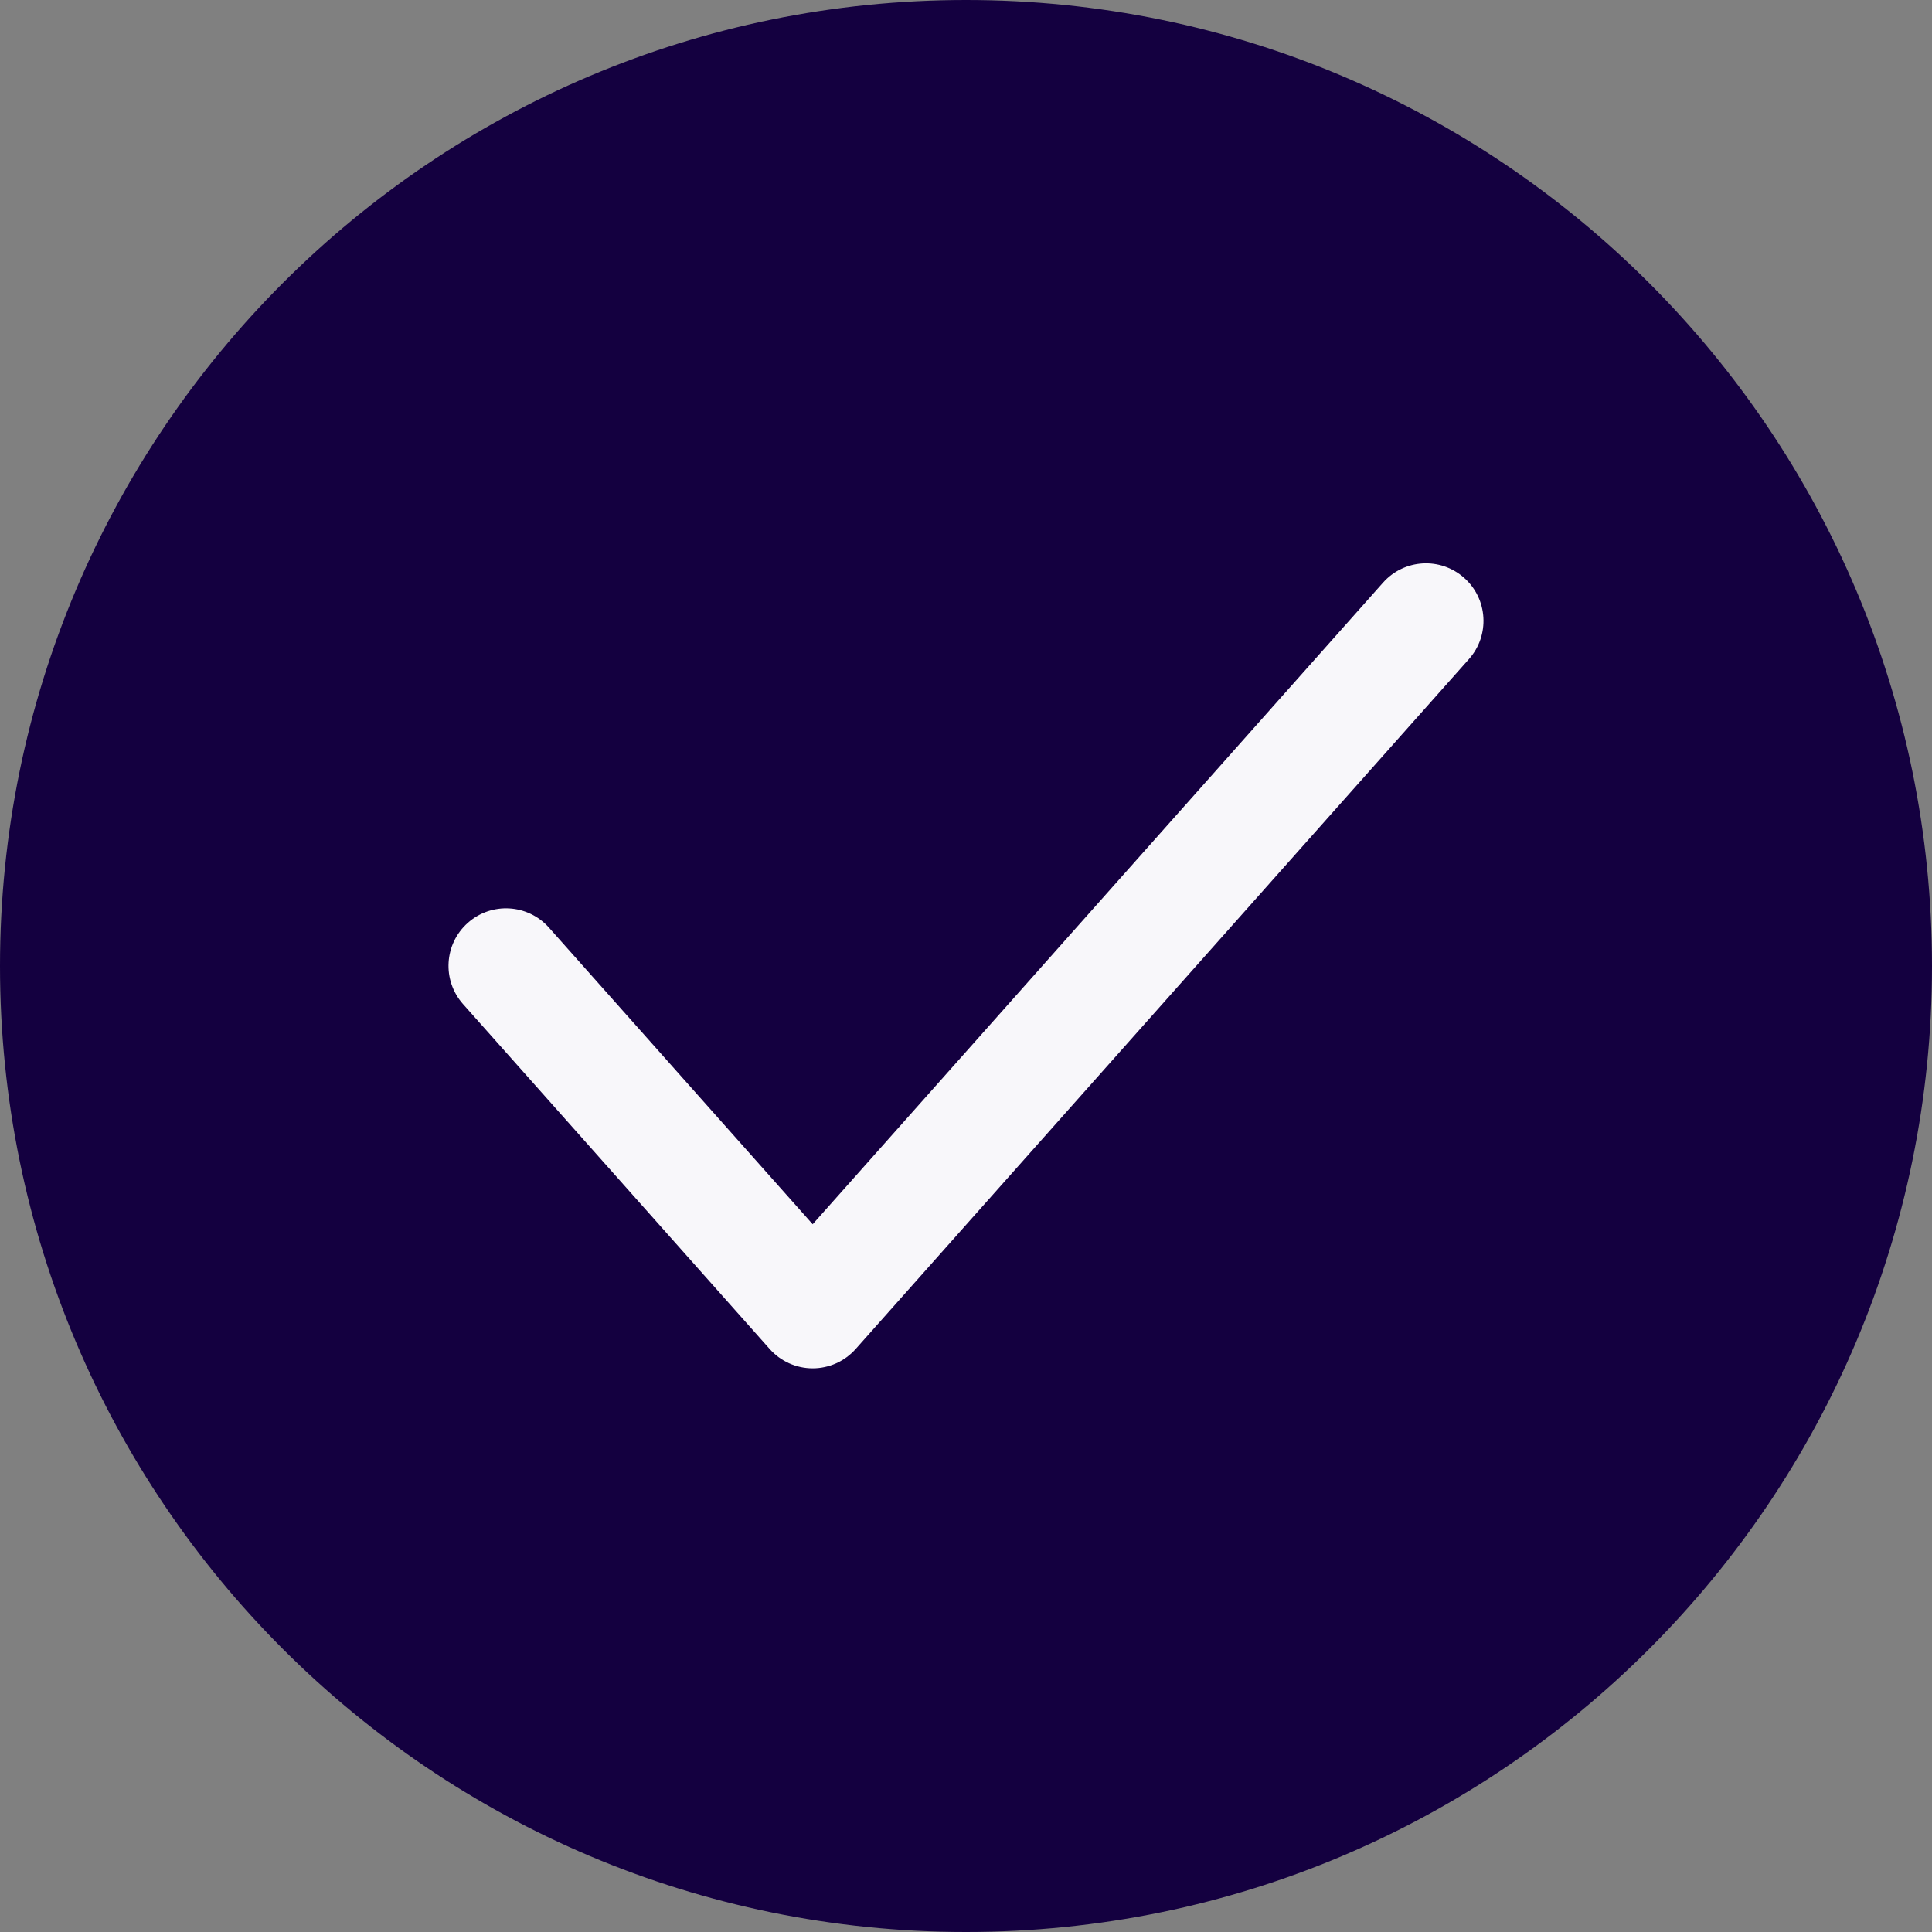
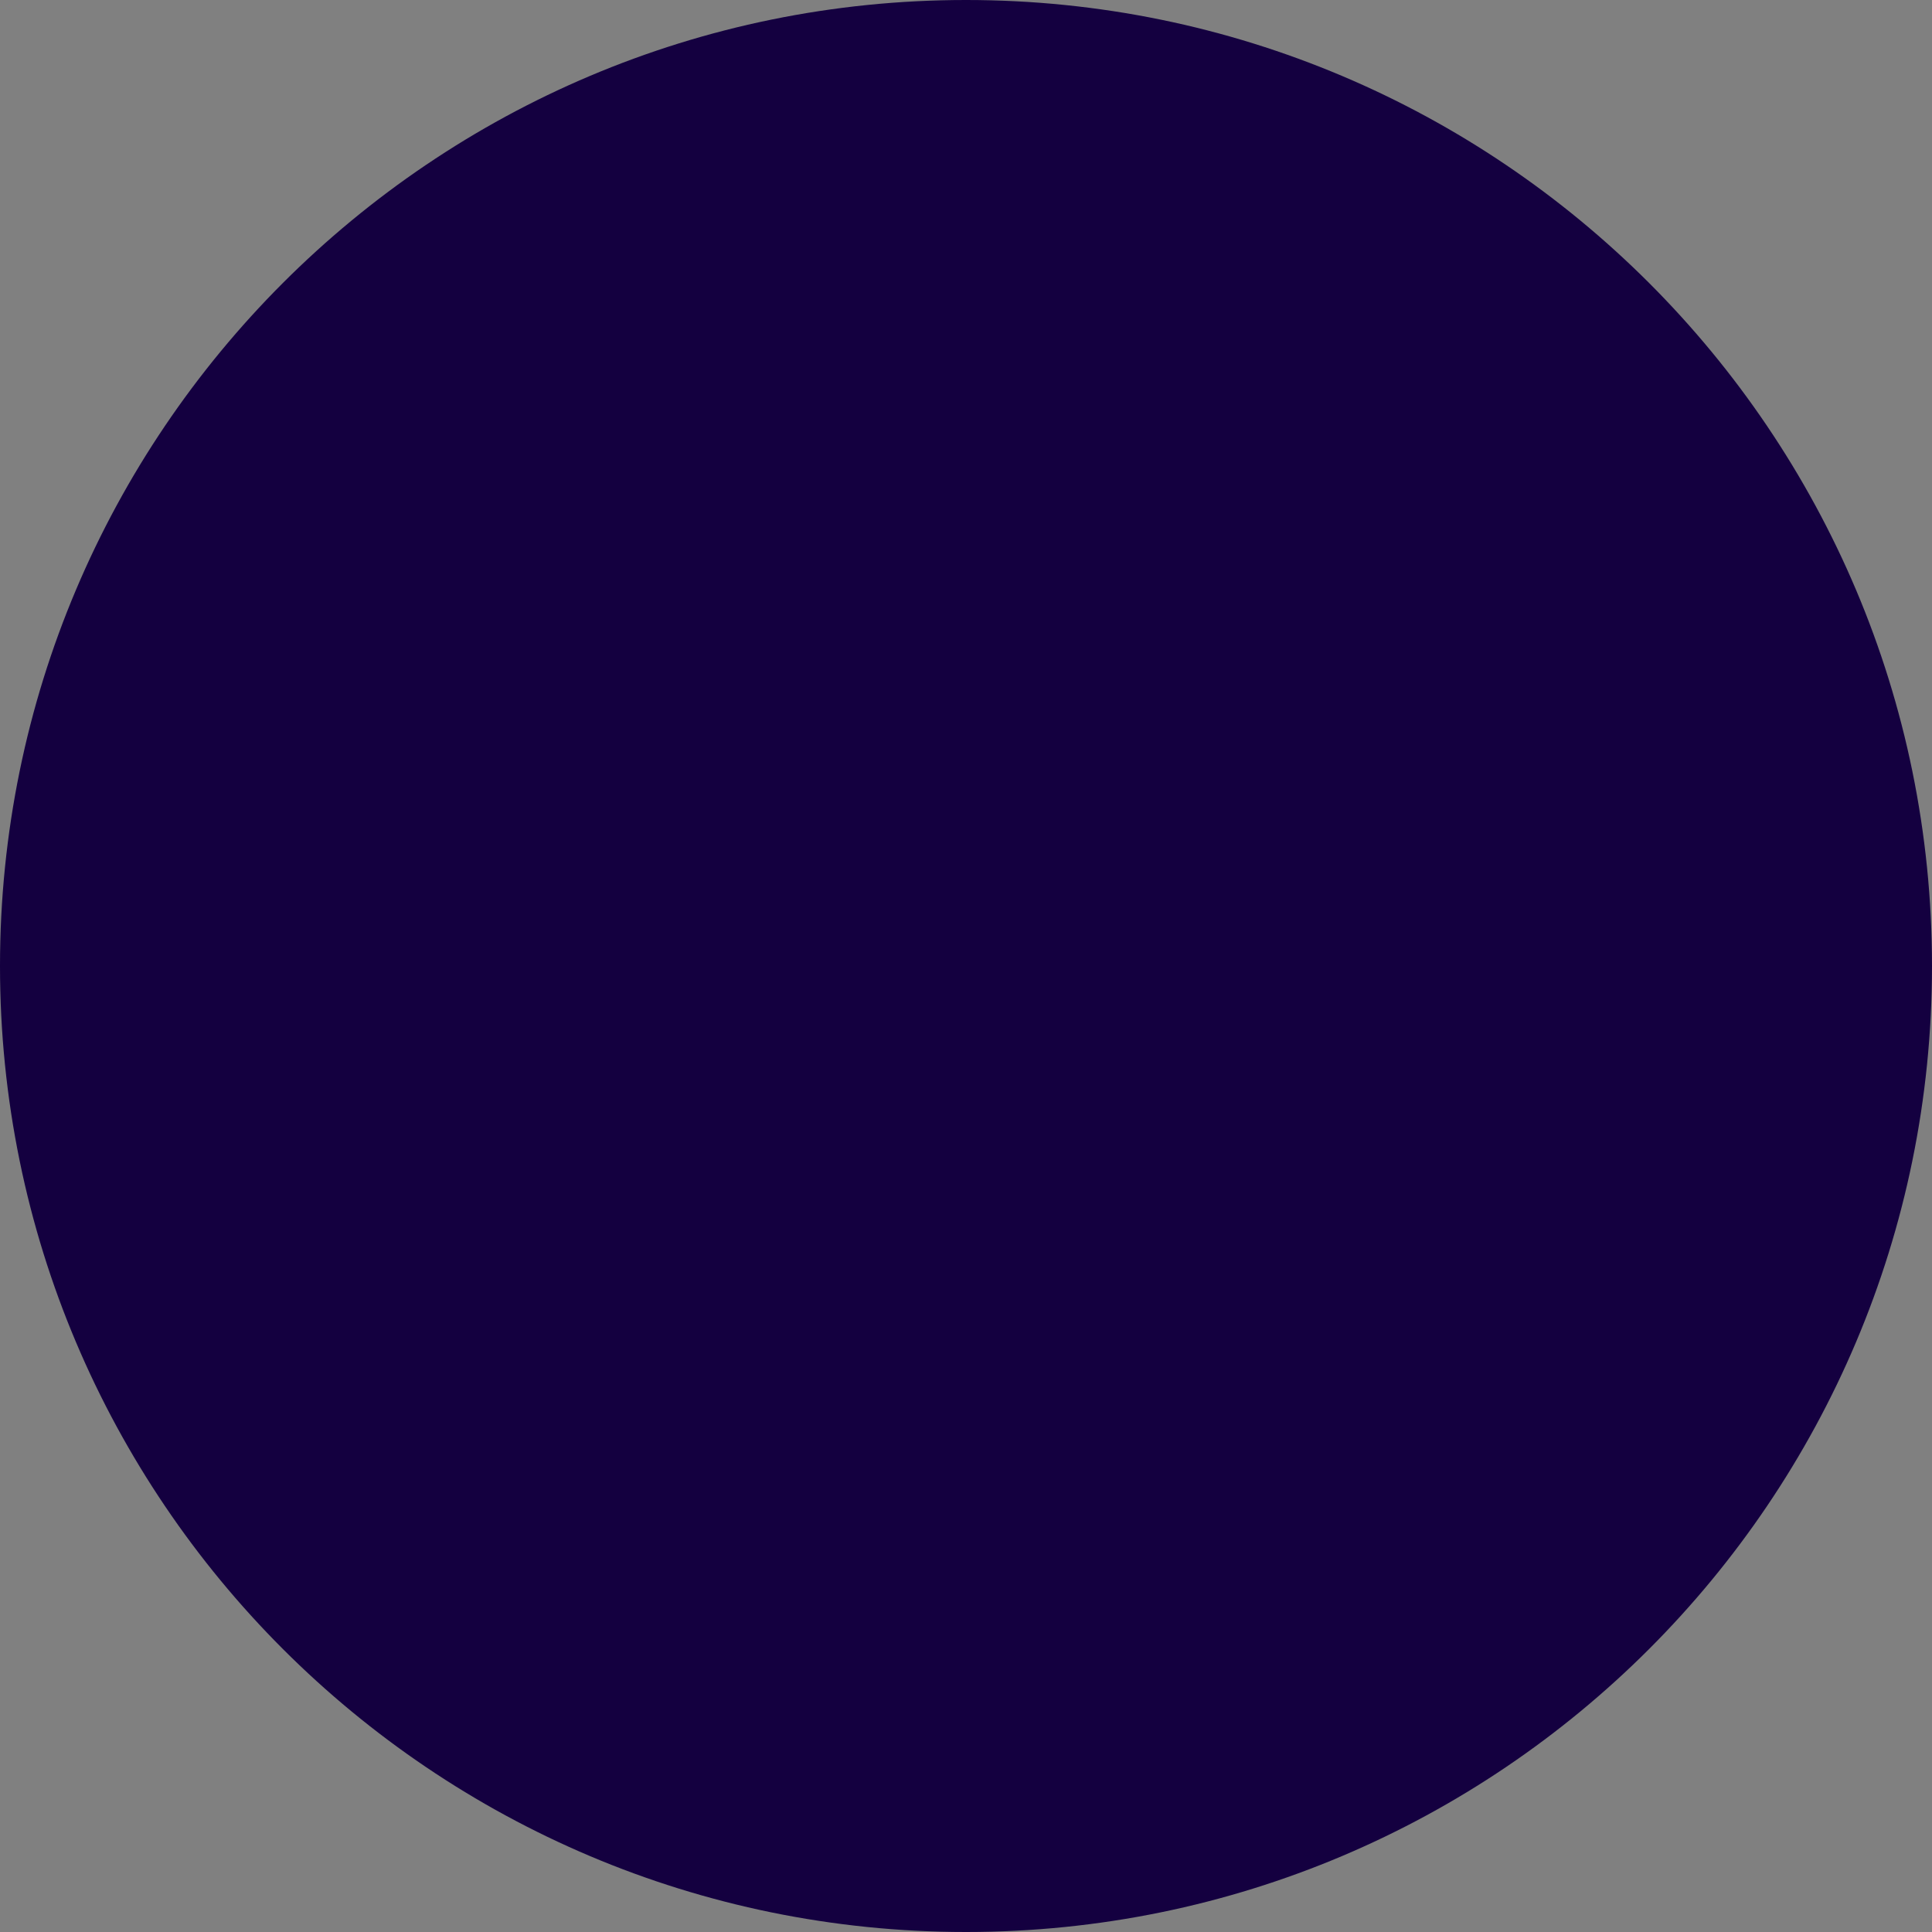
<svg xmlns="http://www.w3.org/2000/svg" width="28" height="28" viewBox="0 0 28 28" fill="none">
  <rect x="0" y="0" width="28" height="28" fill="#808080" stroke="none" />
  <path d="M0 14C0 6.268 6.268 0 14 0V0C21.732 0 28 6.268 28 14V14C28 21.732 21.732 28 14 28V28C6.268 28 0 21.732 0 14V14Z" fill="#140040" />
-   <path d="M21.22 8.375C21.564 8.68 21.595 9.207 21.29 9.551L12.401 19.551C12.242 19.729 12.016 19.831 11.778 19.831C11.54 19.831 11.313 19.729 11.155 19.551L6.71 14.551C6.405 14.207 6.436 13.68 6.78 13.375C7.124 13.069 7.65 13.1 7.956 13.444L11.778 17.743L20.044 8.444C20.35 8.1 20.876 8.069 21.22 8.375Z" fill="#F8F7FA" />
</svg>